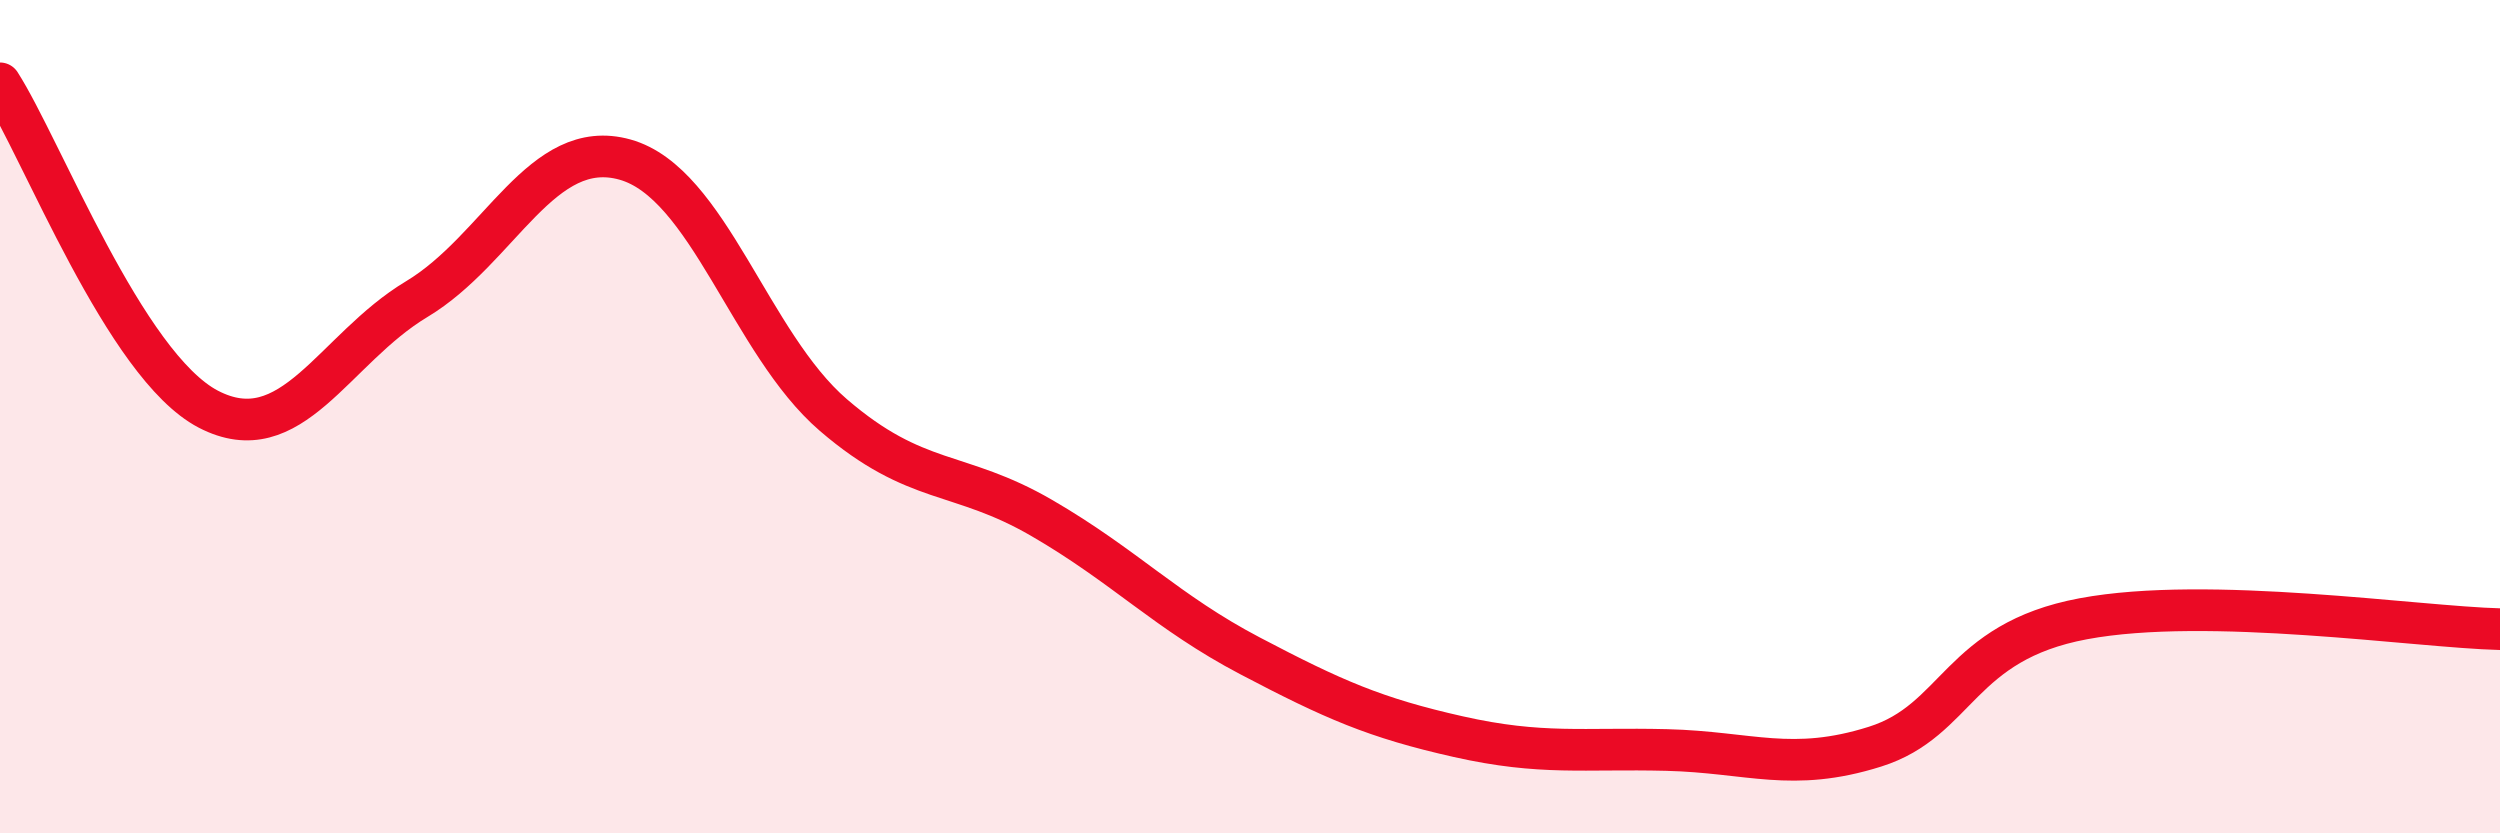
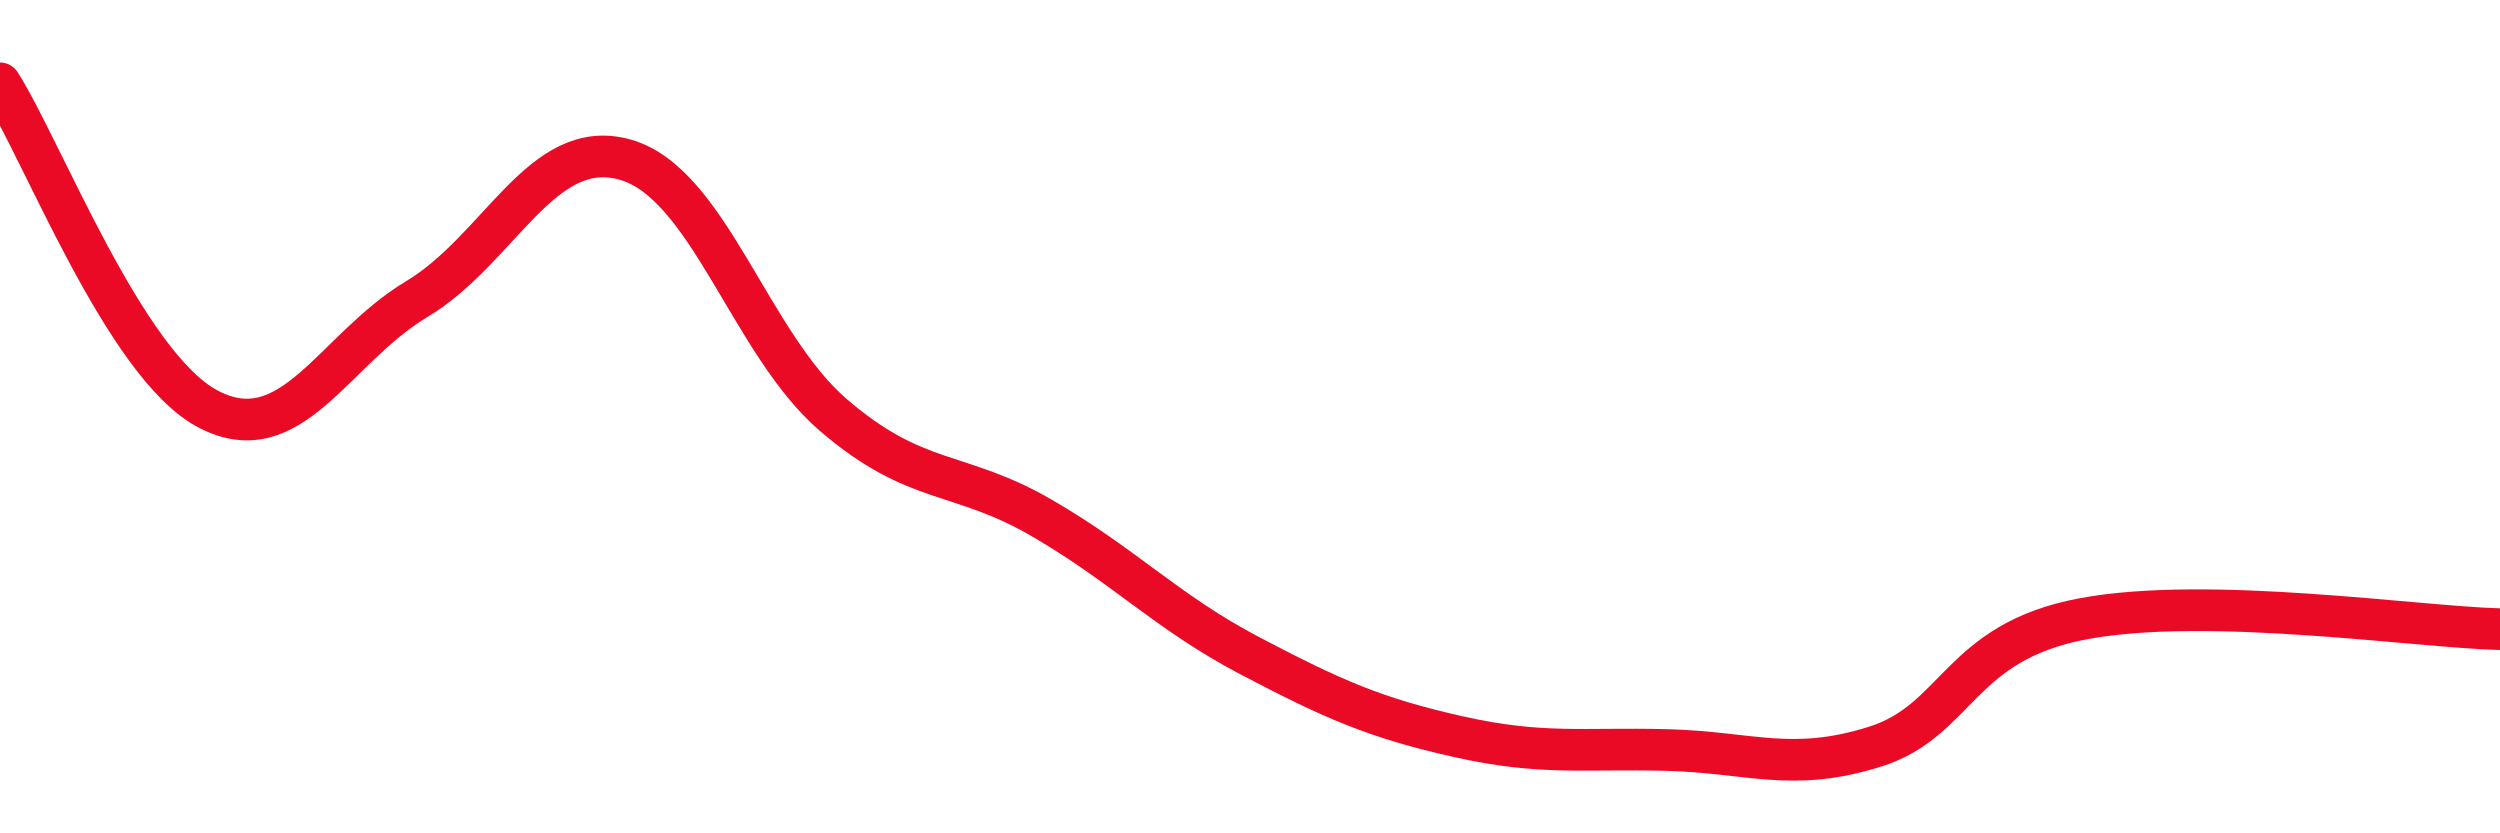
<svg xmlns="http://www.w3.org/2000/svg" width="60" height="20" viewBox="0 0 60 20">
-   <path d="M 0,2 C 1,3.56 3,8.78 5,9.82 C 7,10.86 8,8.38 10,7.18 C 12,5.98 13,3.27 15,3.83 C 17,4.39 18,8.24 20,9.96 C 22,11.68 23,11.27 25,12.43 C 27,13.59 28,14.69 30,15.74 C 32,16.79 33,17.23 35,17.68 C 37,18.13 38,17.95 40,18 C 42,18.05 43,18.55 45,17.92 C 47,17.29 47,15.41 50,14.85 C 53,14.29 58,15.05 60,15.1L60 20L0 20Z" fill="#EB0A25" opacity="0.1" stroke-linecap="round" stroke-linejoin="round" />
  <path d="M 0,2 C 1,3.56 3,8.78 5,9.82 C 7,10.86 8,8.38 10,7.18 C 12,5.98 13,3.27 15,3.83 C 17,4.39 18,8.24 20,9.96 C 22,11.68 23,11.27 25,12.43 C 27,13.59 28,14.69 30,15.74 C 32,16.79 33,17.23 35,17.68 C 37,18.13 38,17.95 40,18 C 42,18.05 43,18.55 45,17.92 C 47,17.29 47,15.41 50,14.85 C 53,14.29 58,15.05 60,15.1" stroke="#EB0A25" stroke-width="1" fill="none" stroke-linecap="round" stroke-linejoin="round" />
</svg>